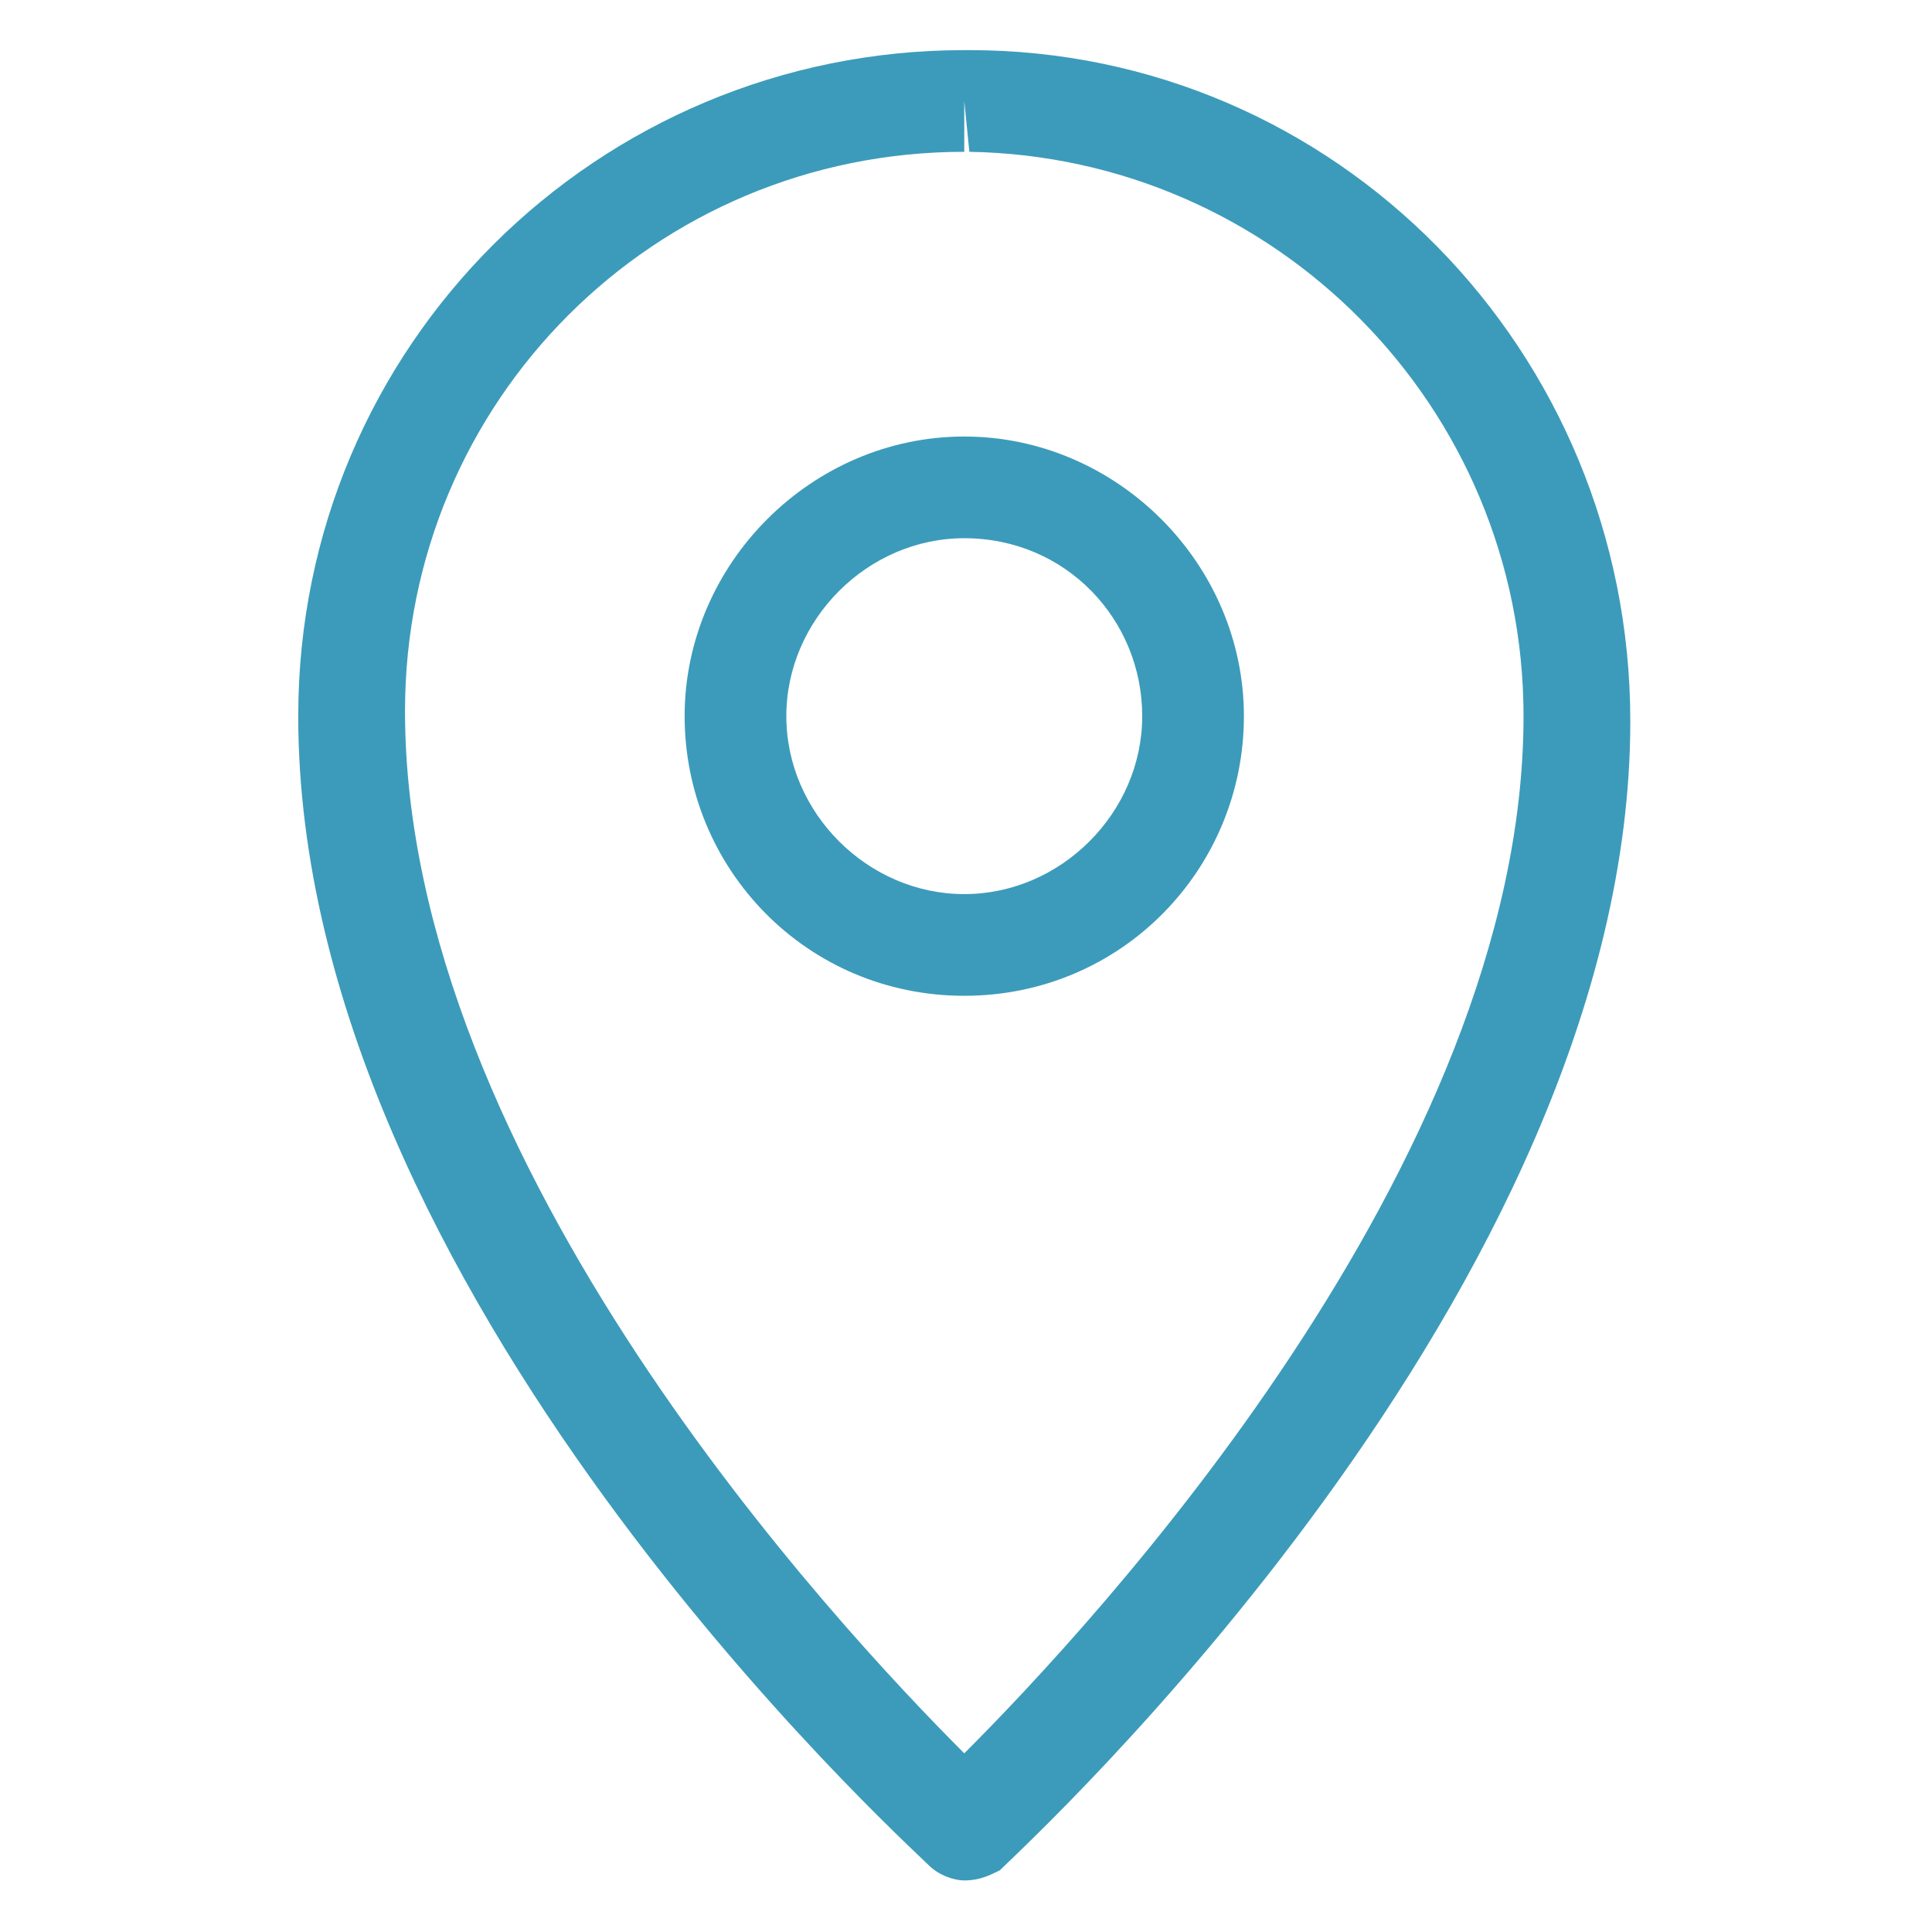
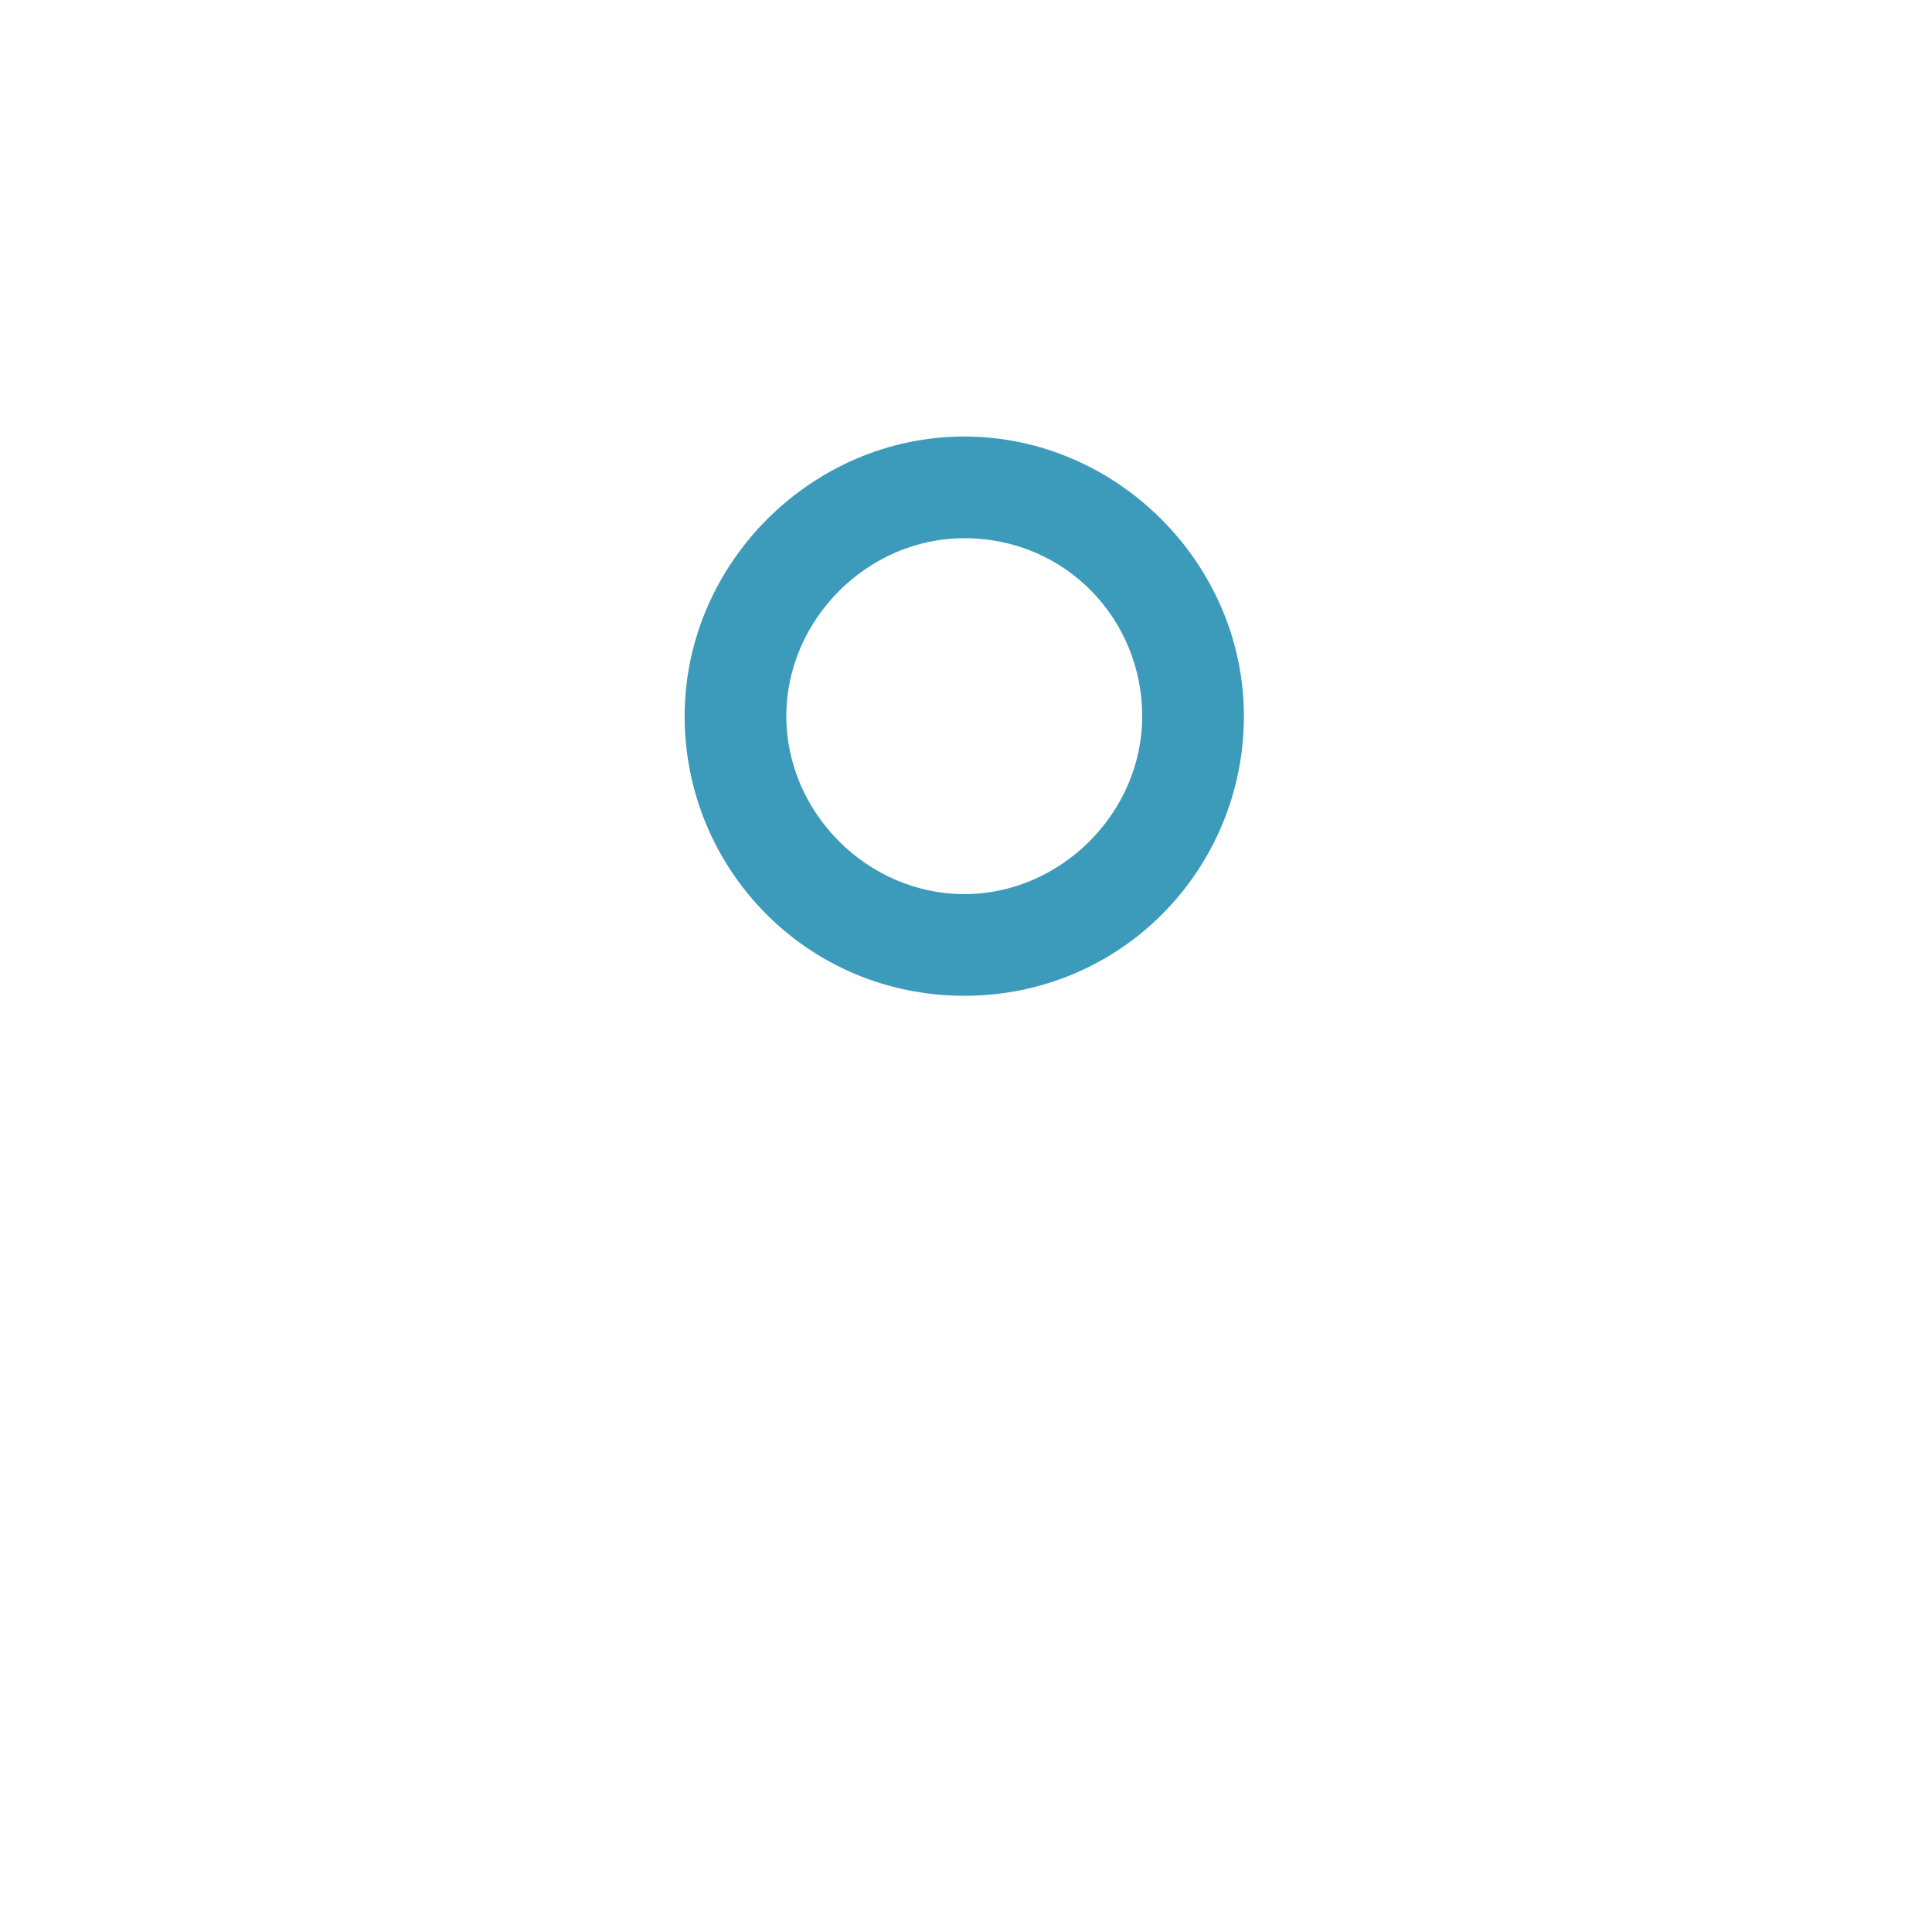
<svg xmlns="http://www.w3.org/2000/svg" version="1.1" id="Ebene_1" x="0px" y="0px" viewBox="0 0 38 38" style="enable-background:new 0 0 38 38;" xml:space="preserve">
  <style type="text/css">
	.st0{fill:#3C9BBA;}
</style>
  <g id="Gruppe_39" transform="translate(-1604.034 -1163.014)">
    <g id="Pfad_2019">
-       <path class="st0" d="M1623,1200c-0.2,0-0.5-0.1-0.7-0.3c-0.5-0.5-12.4-11.3-12.4-22.6c0-7.3,5.9-13.1,13.1-13.1h0.1    c7.2,0,13,5.9,13,13.2c0,11.2-11.9,22.1-12.4,22.6C1623.5,1199.9,1623.3,1200,1623,1200z M1623,1165v1c-6.1,0-11,4.9-11,11    c0,8.9,8.5,18,11,20.5c2.5-2.5,11-11.6,11-20.4c0-6.1-4.9-11-10.9-11.1L1623,1165z" />
-     </g>
+       </g>
    <g id="Pfad_2020">
      <path class="st0" d="M1623,1182.6c-3.1,0-5.5-2.5-5.5-5.5s2.5-5.5,5.5-5.5s5.5,2.5,5.5,5.5S1626.1,1182.6,1623,1182.6z     M1623,1173.6c-1.9,0-3.5,1.6-3.5,3.5s1.6,3.5,3.5,3.5s3.5-1.6,3.5-3.5S1625,1173.6,1623,1173.6z" />
    </g>
  </g>
</svg>